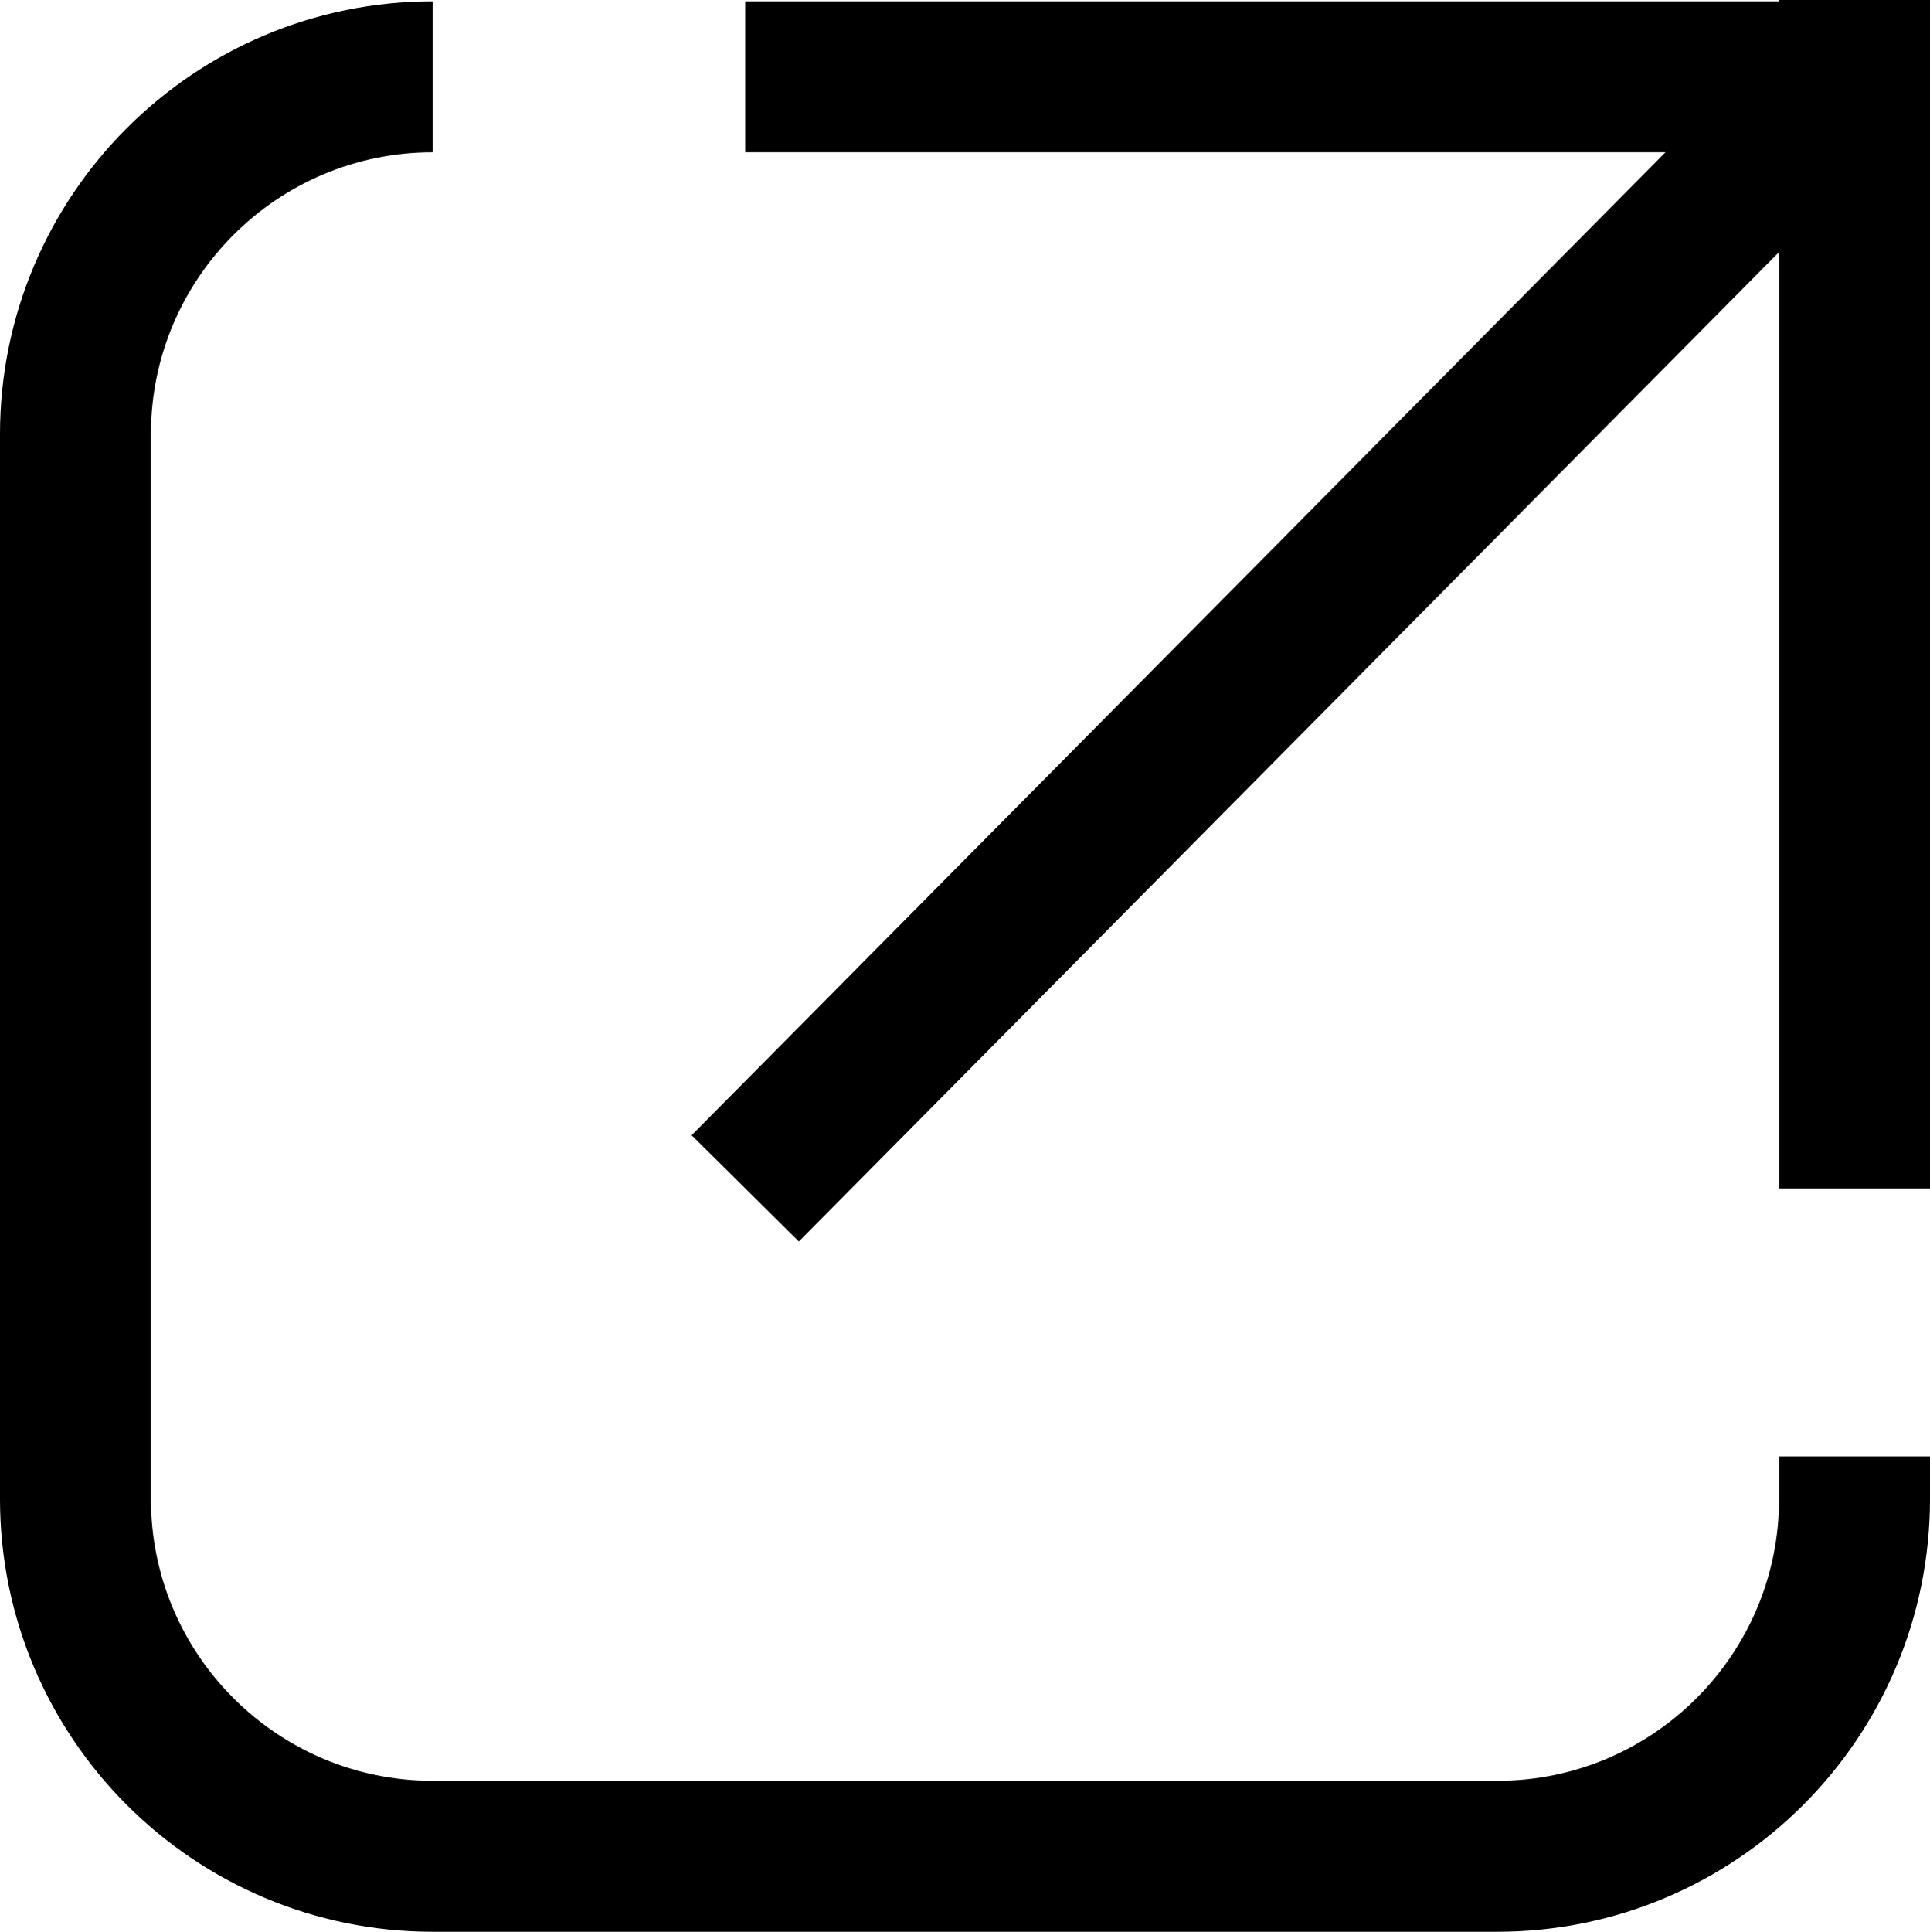
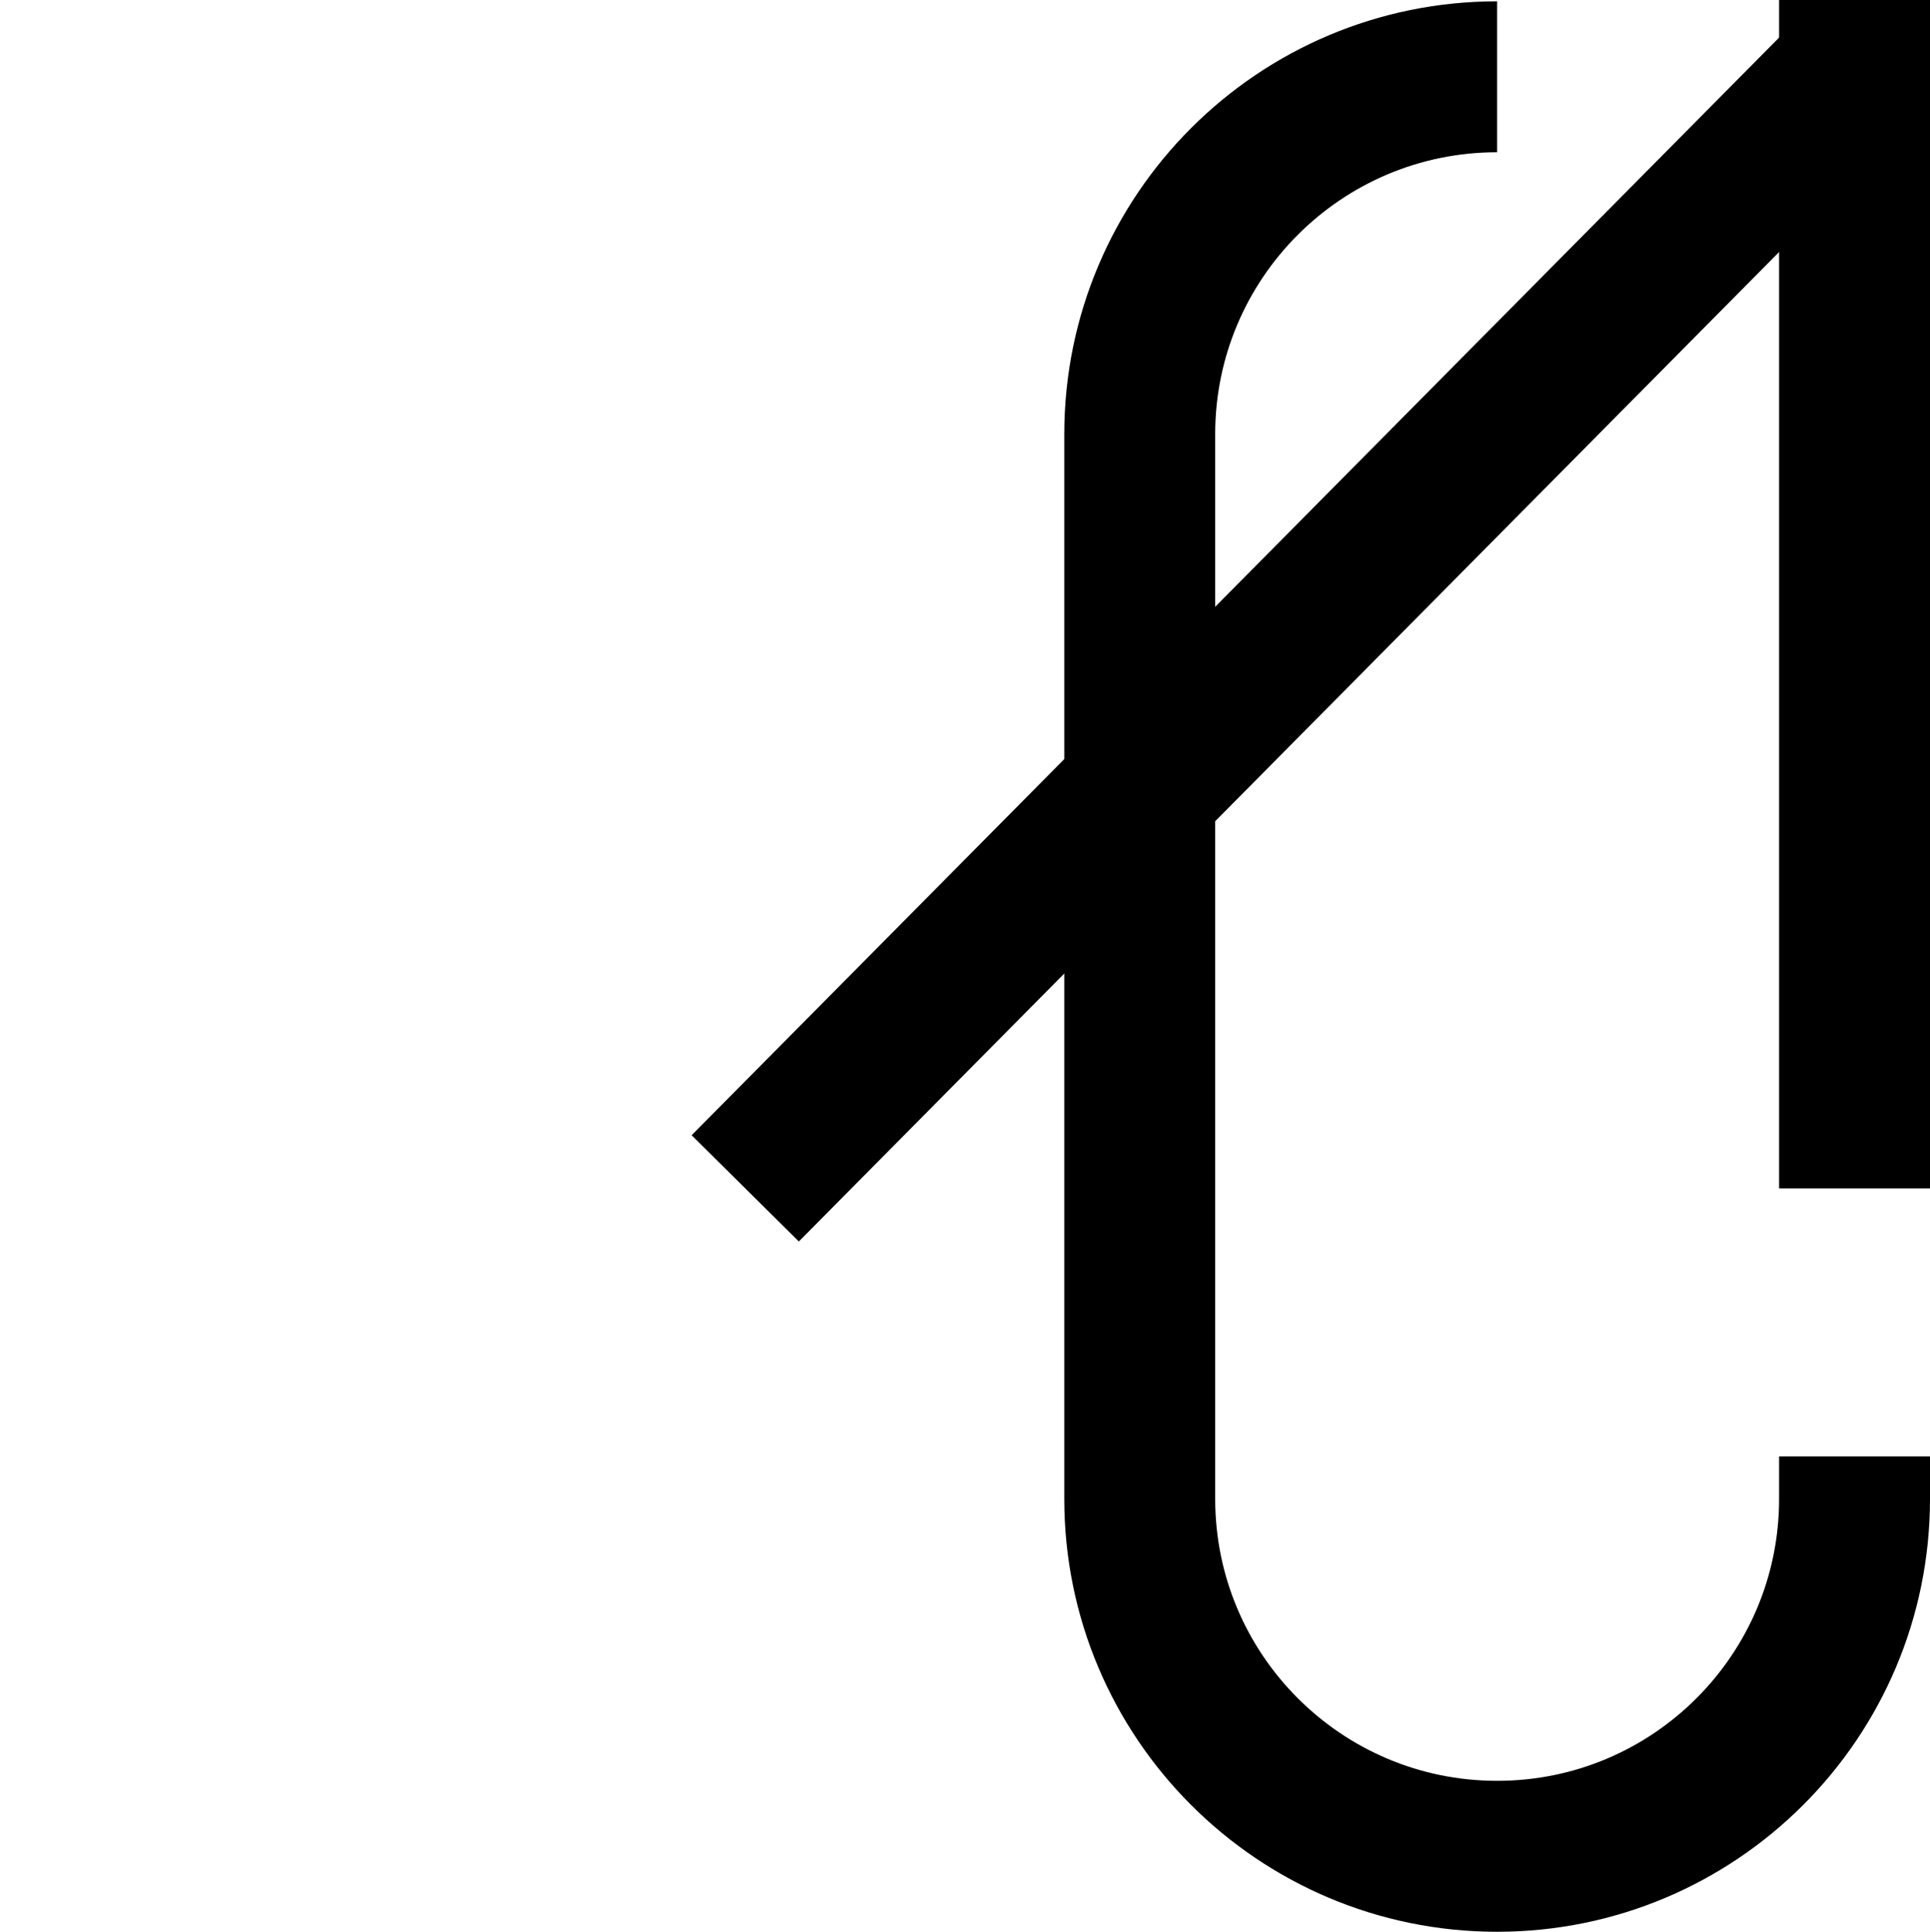
<svg xmlns="http://www.w3.org/2000/svg" version="1.1" id="Layer_1" x="0px" y="0px" width="243px" height="243.167px" viewBox="0 0 243 243.167" enable-background="new 0 0 243 243.167" xml:space="preserve">
-   <path fill="none" stroke="#000000" stroke-width="19" stroke-miterlimit="10" d="M233.5,183.333v5.333c0,24.853-20.147,45-45,45  h-134c-24.853,0-45-20.147-45-45v-134c0-24.853,20.147-45,45-45" />
+   <path fill="none" stroke="#000000" stroke-width="19" stroke-miterlimit="10" d="M233.5,183.333v5.333c0,24.853-20.147,45-45,45  c-24.853,0-45-20.147-45-45v-134c0-24.853,20.147-45,45-45" />
  <line fill="none" stroke="#000000" stroke-width="19" stroke-miterlimit="10" x1="93.833" y1="149.586" x2="230.833" y2="11.333" />
-   <line fill="none" stroke="#000000" stroke-width="19" stroke-miterlimit="10" x1="93.833" y1="9.667" x2="233.5" y2="9.667" />
  <line fill="none" stroke="#000000" stroke-width="19" stroke-miterlimit="10" x1="233.5" y1="0" x2="233.5" y2="149.586" />
</svg>